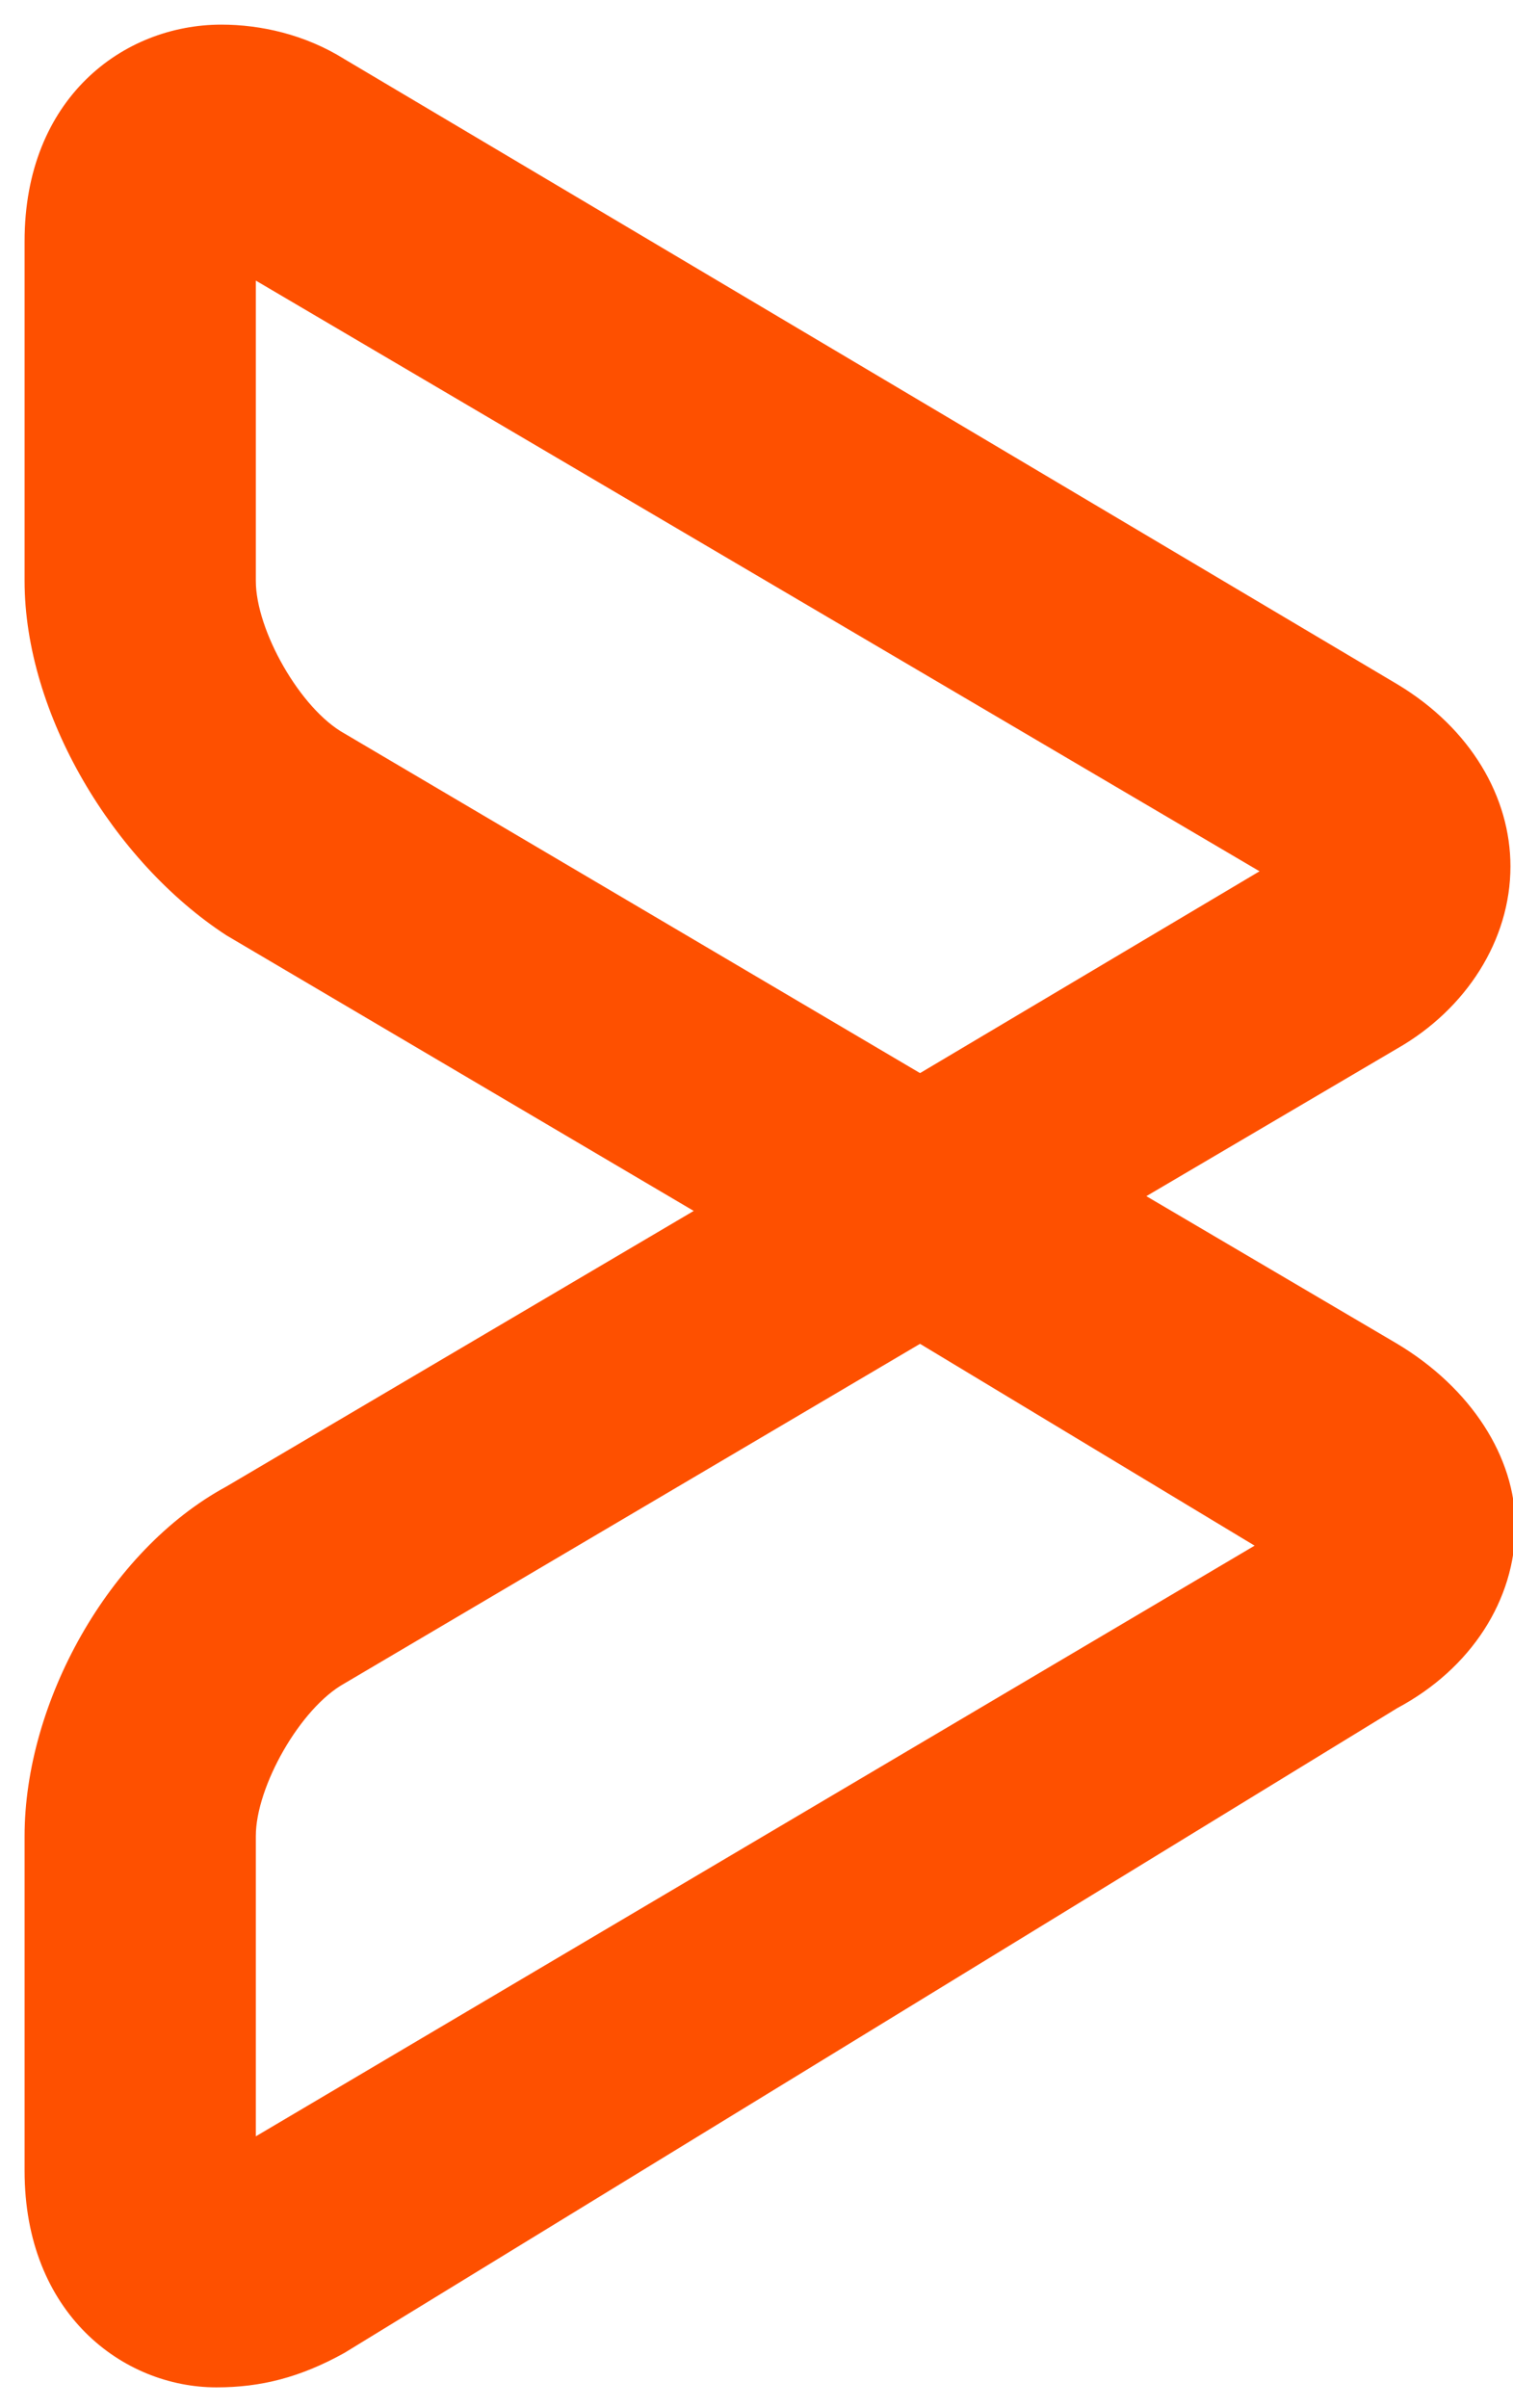
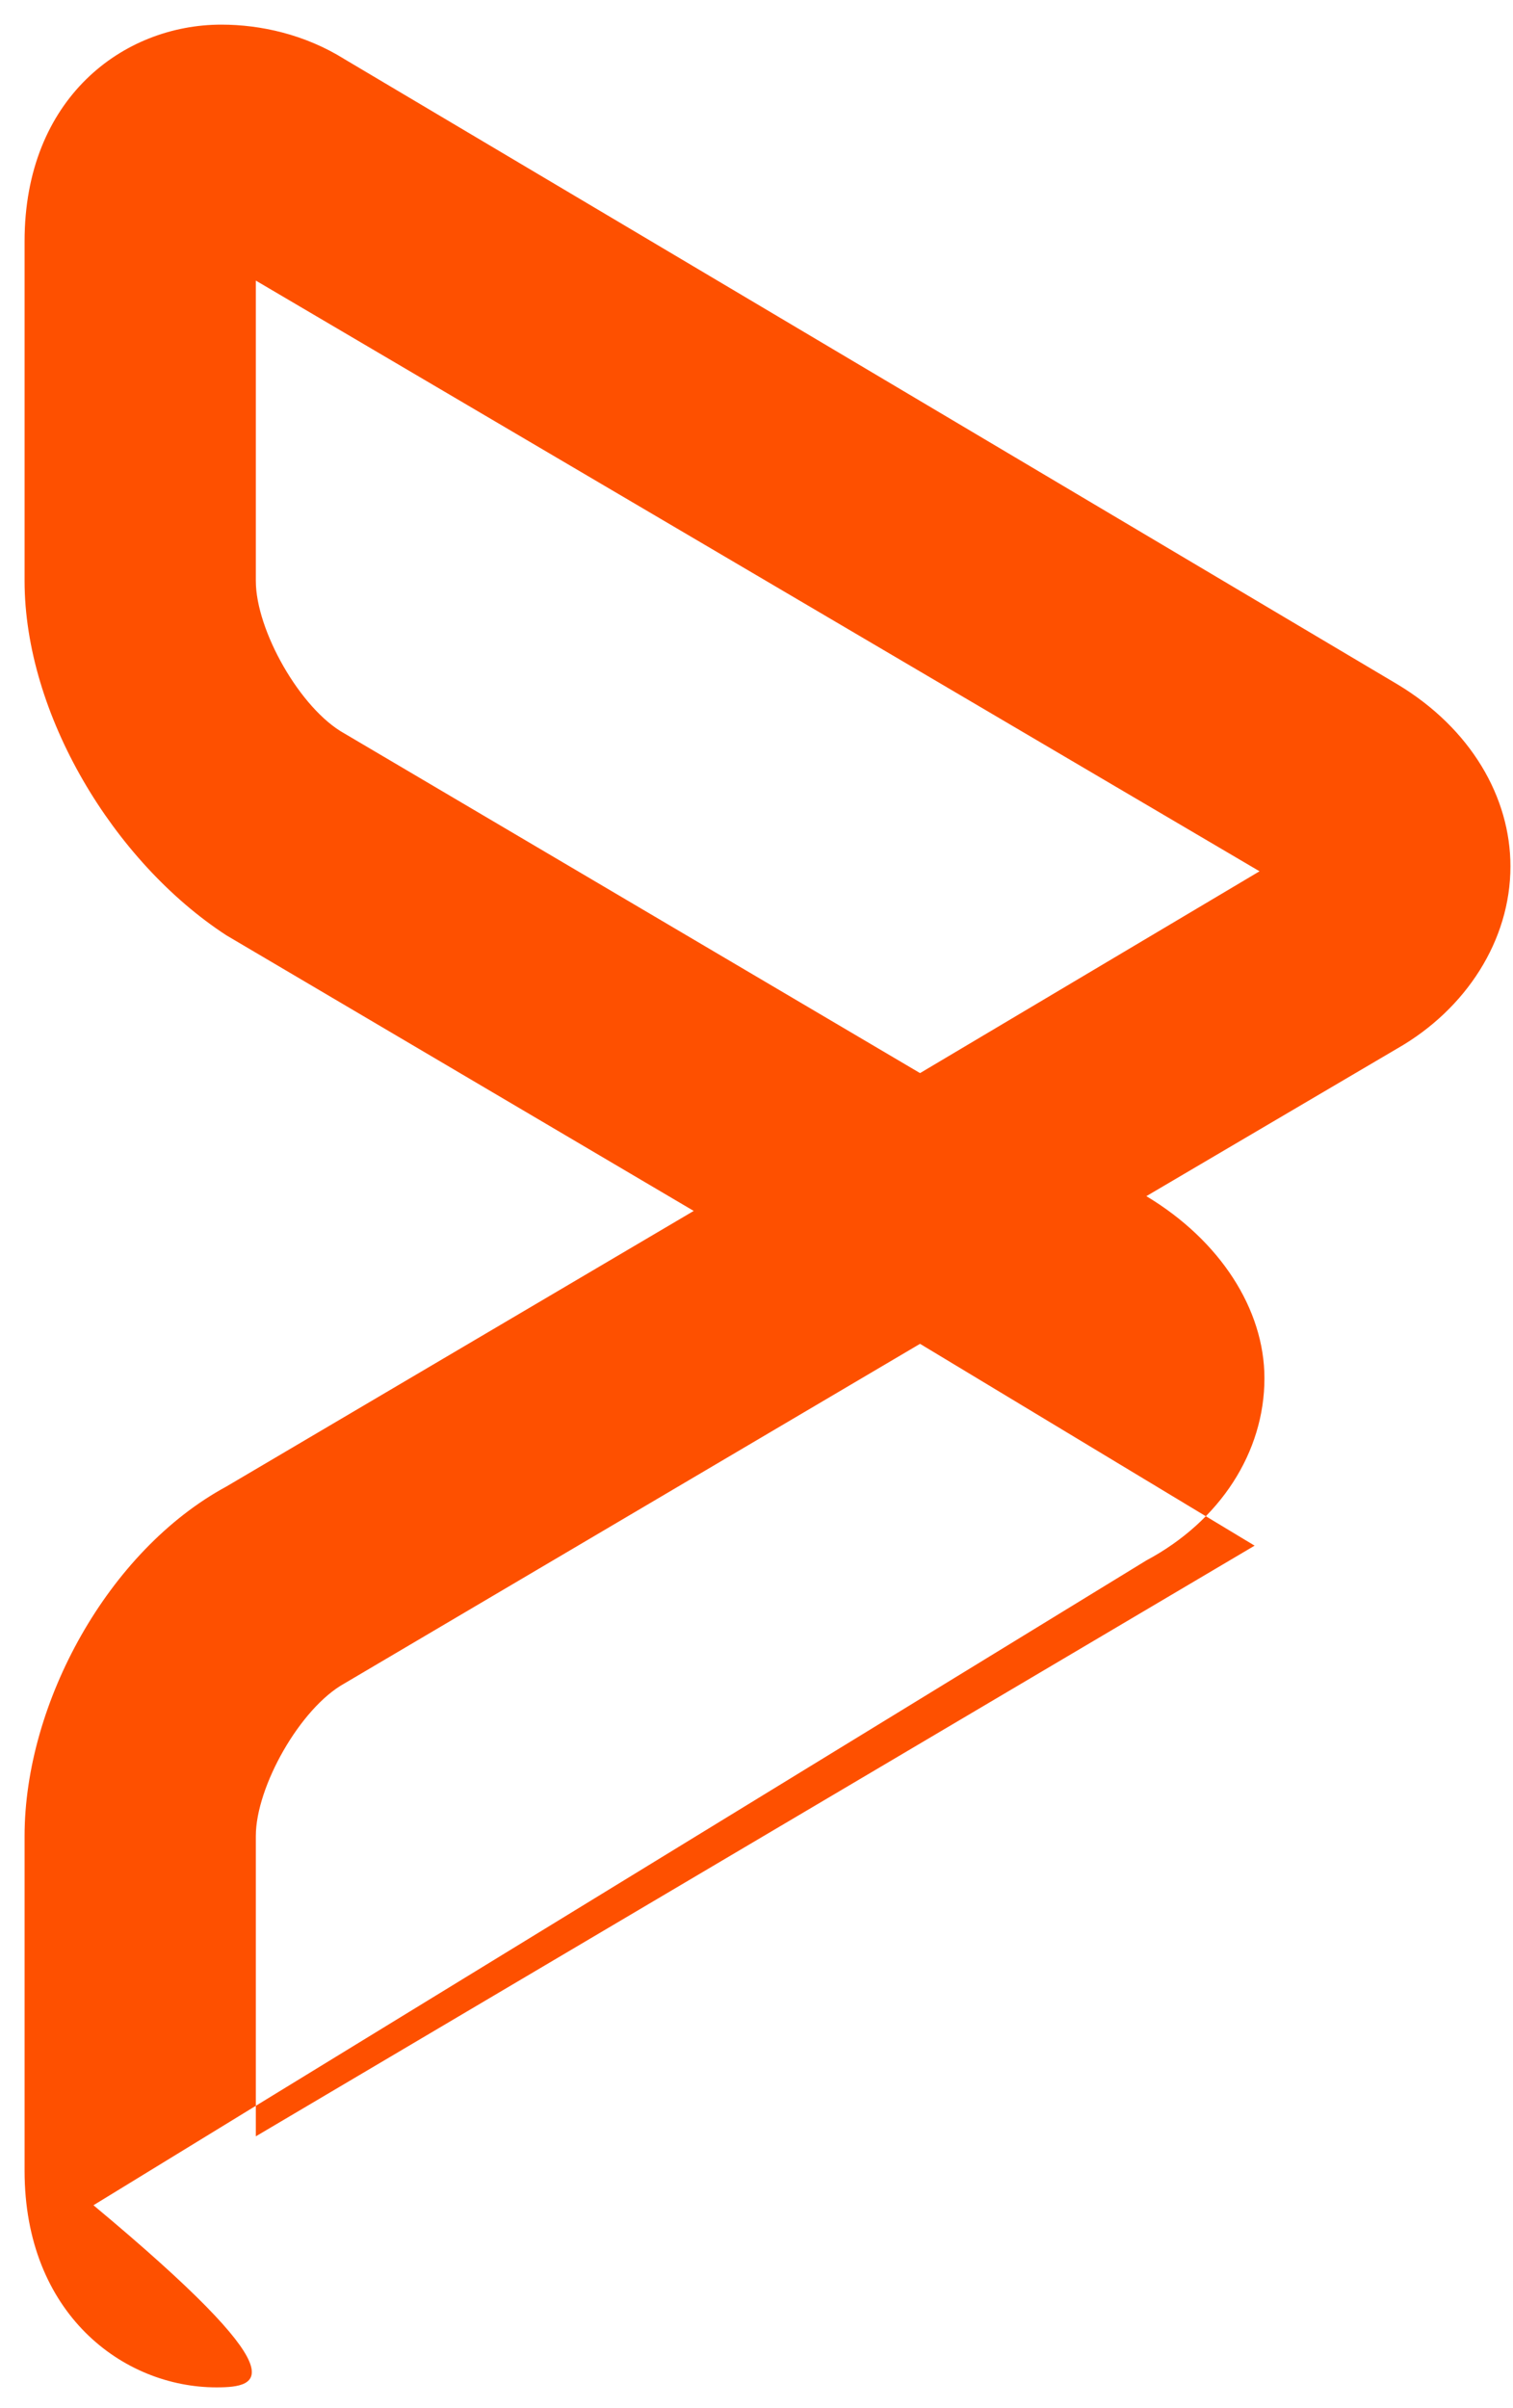
<svg xmlns="http://www.w3.org/2000/svg" xmlns:ns1="http://www.inkscape.org/namespaces/inkscape" xmlns:ns2="http://sodipodi.sourceforge.net/DTD/sodipodi-0.dtd" version="1.2" baseProfile="tiny" id="svg5659" ns1:version="0.92.0 r15299" ns2:docname="bmc.svg" x="0px" y="0px" viewBox="0 0 30.8 49" xml:space="preserve">
  <ns2:namedview bordercolor="#666666" borderopacity="1.0" fit-margin-bottom="0" fit-margin-left="0" fit-margin-right="0" fit-margin-top="0" id="base" ns1:current-layer="layer1" ns1:cx="57.349999" ns1:cy="24" ns1:document-units="mm" ns1:pageopacity="0.0" ns1:pageshadow="2" ns1:window-height="744" ns1:window-maximized="1" ns1:window-width="1280" ns1:window-x="-4" ns1:window-y="-4" ns1:zoom="6.9921535" pagecolor="#ffffff" showgrid="false" units="px">
	</ns2:namedview>
  <g id="layer1" transform="translate(-136.773,-341.79)" ns1:groupmode="layer" ns1:label="Layer 1">
    <g id="g5689" transform="matrix(0.265,0,0,0.265,136.64,341.658)">
      <g id="g5673">
        <g id="g5671">
-           <path id="path5669" ns1:connector-curvature="0" fill="#FE5000" d="M17.13,183.807c-7.181,0-14.74-5.669-14.74-16.63      v-25.701c0-10.205,6.425-21.921,15.496-26.835l35.906-21.165L17.886,72.311C9.193,66.642,2.39,55.303,2.39,45.098V19.02      c0-10.961,7.559-16.63,15.118-16.63c3.024,0,6.425,0.756,9.449,2.646l80.882,48c5.669,3.402,8.693,8.693,8.693,13.984      c0,5.669-3.402,10.961-8.693,13.984L88.563,92.343l19.276,11.339c5.669,3.402,9.071,8.693,9.071,13.984      c0,5.669-3.402,10.961-9.071,13.984l-80.882,49.512C23.555,183.051,20.532,183.807,17.13,183.807z M71.177,103.681      L26.957,129.76c-3.402,1.89-6.803,7.937-6.803,11.717v23.055l76.725-45.354L71.177,103.681z M20.154,22.043v23.055      c0,3.78,3.402,9.827,6.803,11.717l44.221,26.079l26.079-15.496L20.154,22.043z" />
+           <path id="path5669" ns1:connector-curvature="0" fill="#FE5000" d="M17.13,183.807c-7.181,0-14.74-5.669-14.74-16.63      v-25.701c0-10.205,6.425-21.921,15.496-26.835l35.906-21.165L17.886,72.311C9.193,66.642,2.39,55.303,2.39,45.098V19.02      c0-10.961,7.559-16.63,15.118-16.63c3.024,0,6.425,0.756,9.449,2.646l80.882,48c5.669,3.402,8.693,8.693,8.693,13.984      c0,5.669-3.402,10.961-8.693,13.984L88.563,92.343c5.669,3.402,9.071,8.693,9.071,13.984      c0,5.669-3.402,10.961-9.071,13.984l-80.882,49.512C23.555,183.051,20.532,183.807,17.13,183.807z M71.177,103.681      L26.957,129.76c-3.402,1.89-6.803,7.937-6.803,11.717v23.055l76.725-45.354L71.177,103.681z M20.154,22.043v23.055      c0,3.78,3.402,9.827,6.803,11.717l44.221,26.079l26.079-15.496L20.154,22.043z" />
        </g>
      </g>
    </g>
  </g>
</svg>